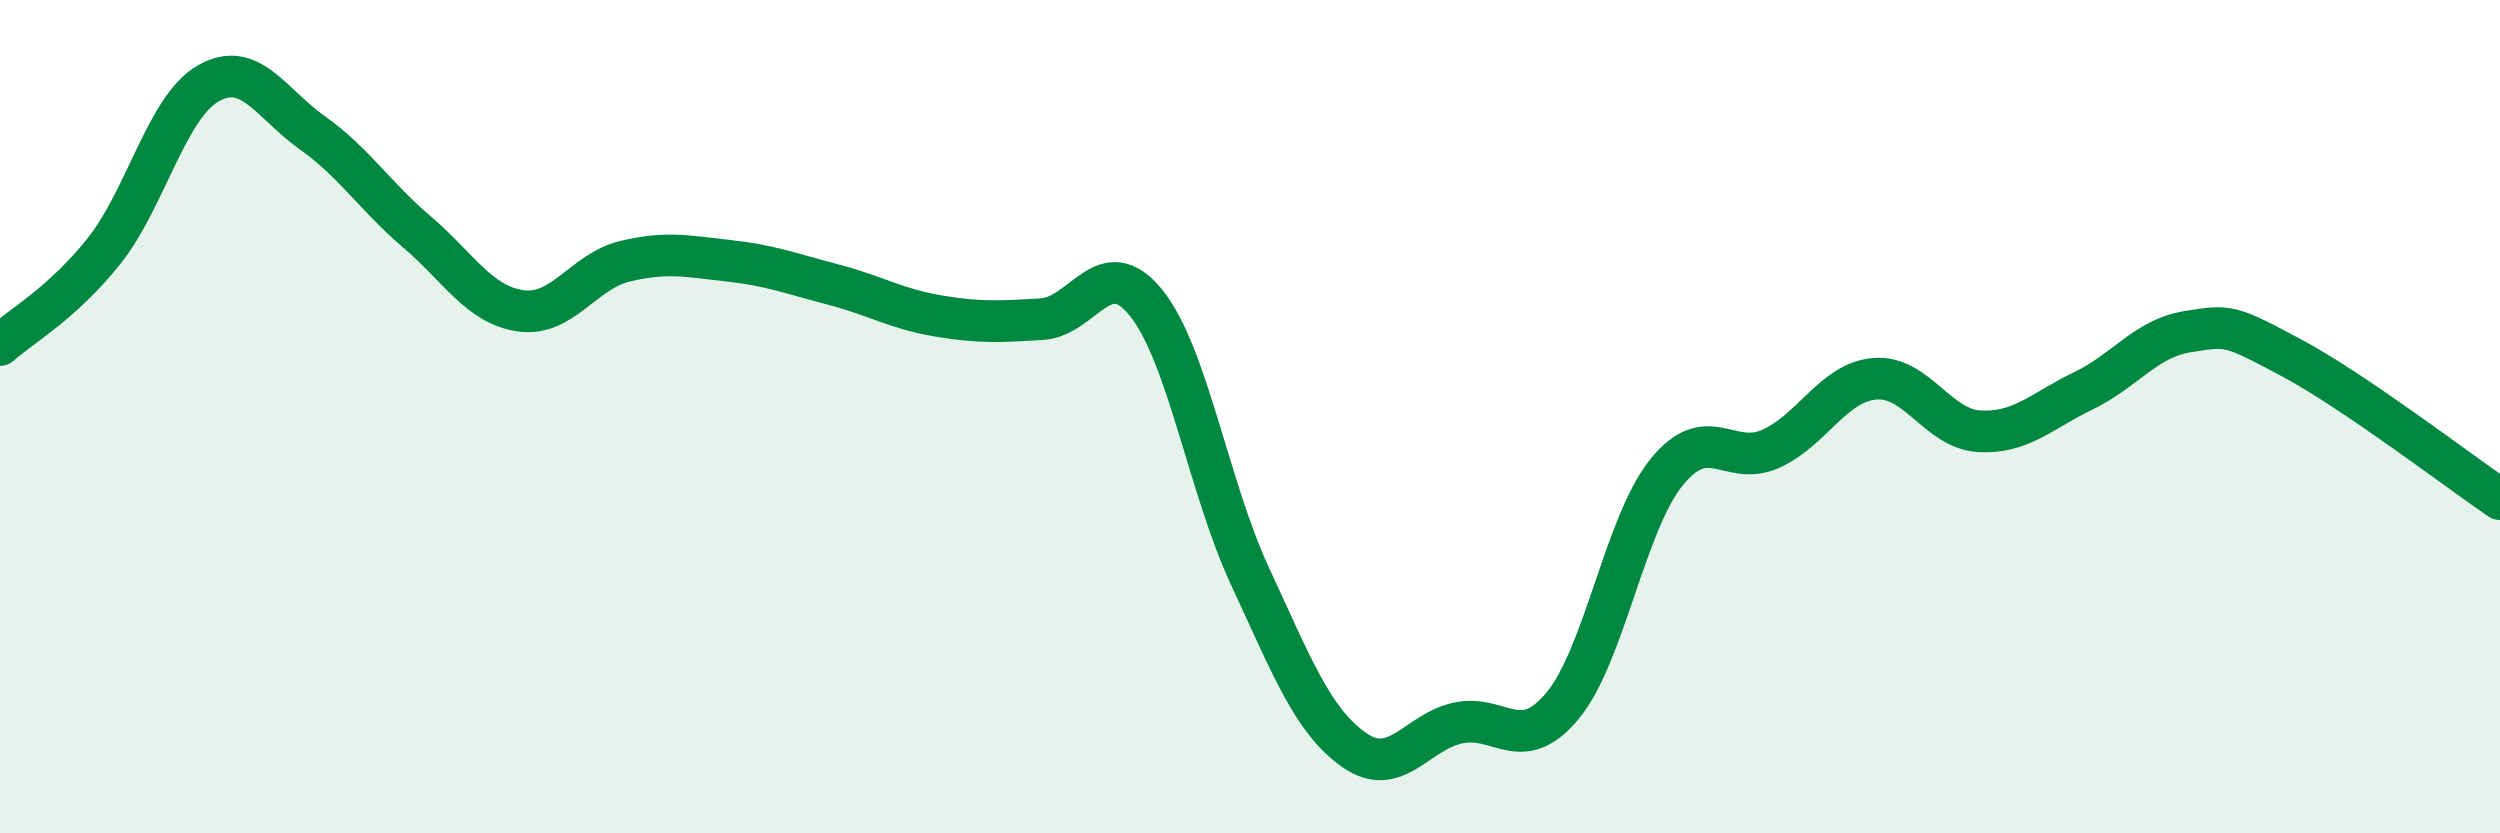
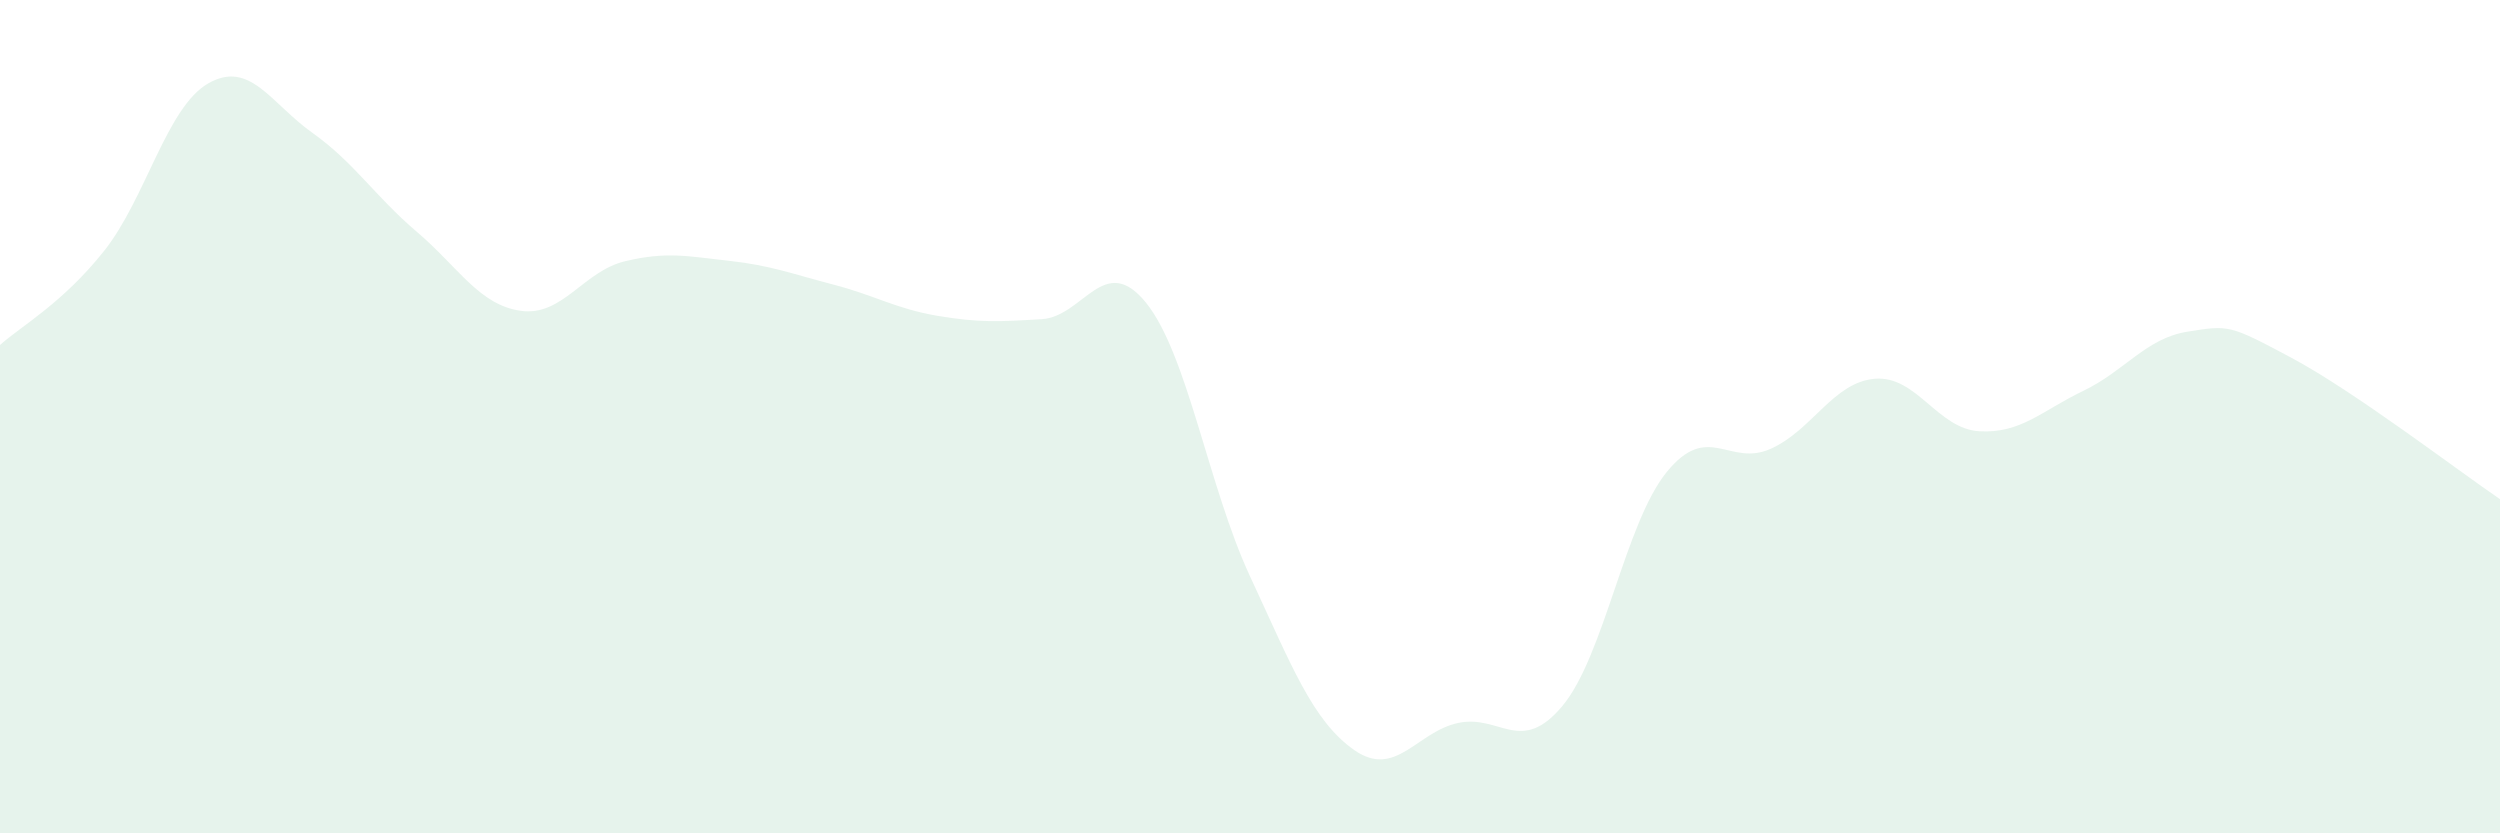
<svg xmlns="http://www.w3.org/2000/svg" width="60" height="20" viewBox="0 0 60 20">
  <path d="M 0,8.28 C 0.5,7.83 1.5,7.28 2.5,6.02 C 3.5,4.76 4,2.57 5,2 C 6,1.43 6.5,2.48 7.5,3.19 C 8.5,3.9 9,4.71 10,5.56 C 11,6.41 11.5,7.32 12.5,7.46 C 13.5,7.6 14,6.51 15,6.27 C 16,6.03 16.5,6.15 17.5,6.26 C 18.5,6.37 19,6.57 20,6.83 C 21,7.09 21.5,7.41 22.5,7.58 C 23.5,7.75 24,7.72 25,7.66 C 26,7.6 26.5,6.03 27.5,7.26 C 28.5,8.49 29,11.68 30,13.83 C 31,15.98 31.5,17.3 32.5,18 C 33.5,18.7 34,17.56 35,17.35 C 36,17.14 36.5,18.14 37.5,16.94 C 38.5,15.74 39,12.56 40,11.33 C 41,10.1 41.5,11.22 42.5,10.77 C 43.5,10.32 44,9.17 45,9.09 C 46,9.01 46.5,10.29 47.5,10.35 C 48.5,10.41 49,9.86 50,9.38 C 51,8.9 51.5,8.12 52.5,7.96 C 53.5,7.8 53.5,7.79 55,8.59 C 56.5,9.39 59,11.3 60,11.98L60 20L0 20Z" fill="#008740" opacity="0.1" stroke-linecap="round" stroke-linejoin="round" />
-   <path d="M 0,8.28 C 0.5,7.83 1.5,7.28 2.5,6.02 C 3.5,4.76 4,2.57 5,2 C 6,1.43 6.5,2.48 7.5,3.19 C 8.5,3.9 9,4.71 10,5.56 C 11,6.41 11.5,7.32 12.5,7.46 C 13.5,7.6 14,6.51 15,6.27 C 16,6.03 16.5,6.15 17.5,6.26 C 18.5,6.37 19,6.57 20,6.83 C 21,7.09 21.5,7.41 22.5,7.58 C 23.5,7.75 24,7.72 25,7.66 C 26,7.6 26.5,6.03 27.5,7.26 C 28.5,8.49 29,11.68 30,13.83 C 31,15.98 31.5,17.3 32.5,18 C 33.5,18.7 34,17.56 35,17.35 C 36,17.14 36.5,18.14 37.5,16.94 C 38.5,15.74 39,12.56 40,11.33 C 41,10.1 41.5,11.22 42.5,10.77 C 43.5,10.32 44,9.17 45,9.09 C 46,9.01 46.5,10.29 47.5,10.35 C 48.5,10.41 49,9.86 50,9.38 C 51,8.9 51.5,8.12 52.5,7.96 C 53.5,7.8 53.5,7.79 55,8.59 C 56.5,9.39 59,11.3 60,11.98" stroke="#008740" stroke-width="1" fill="none" stroke-linecap="round" stroke-linejoin="round" />
</svg>